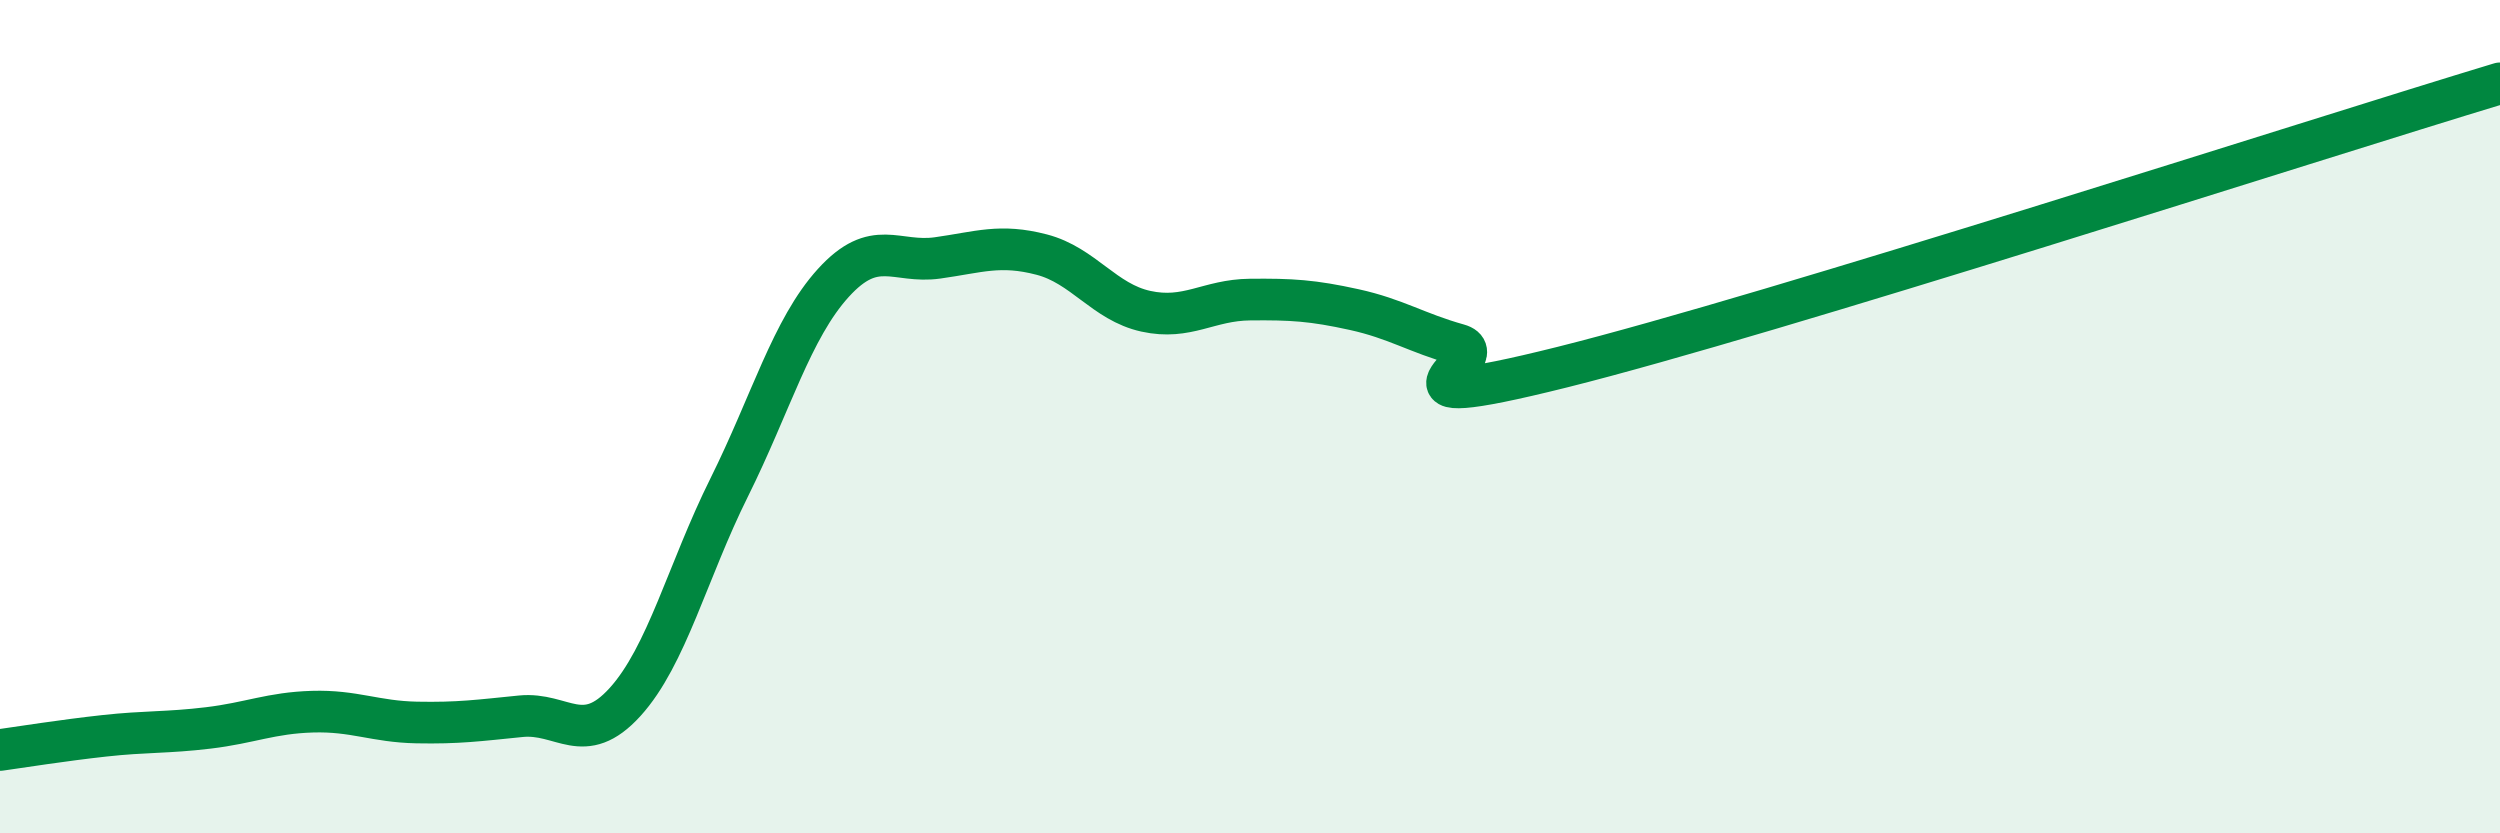
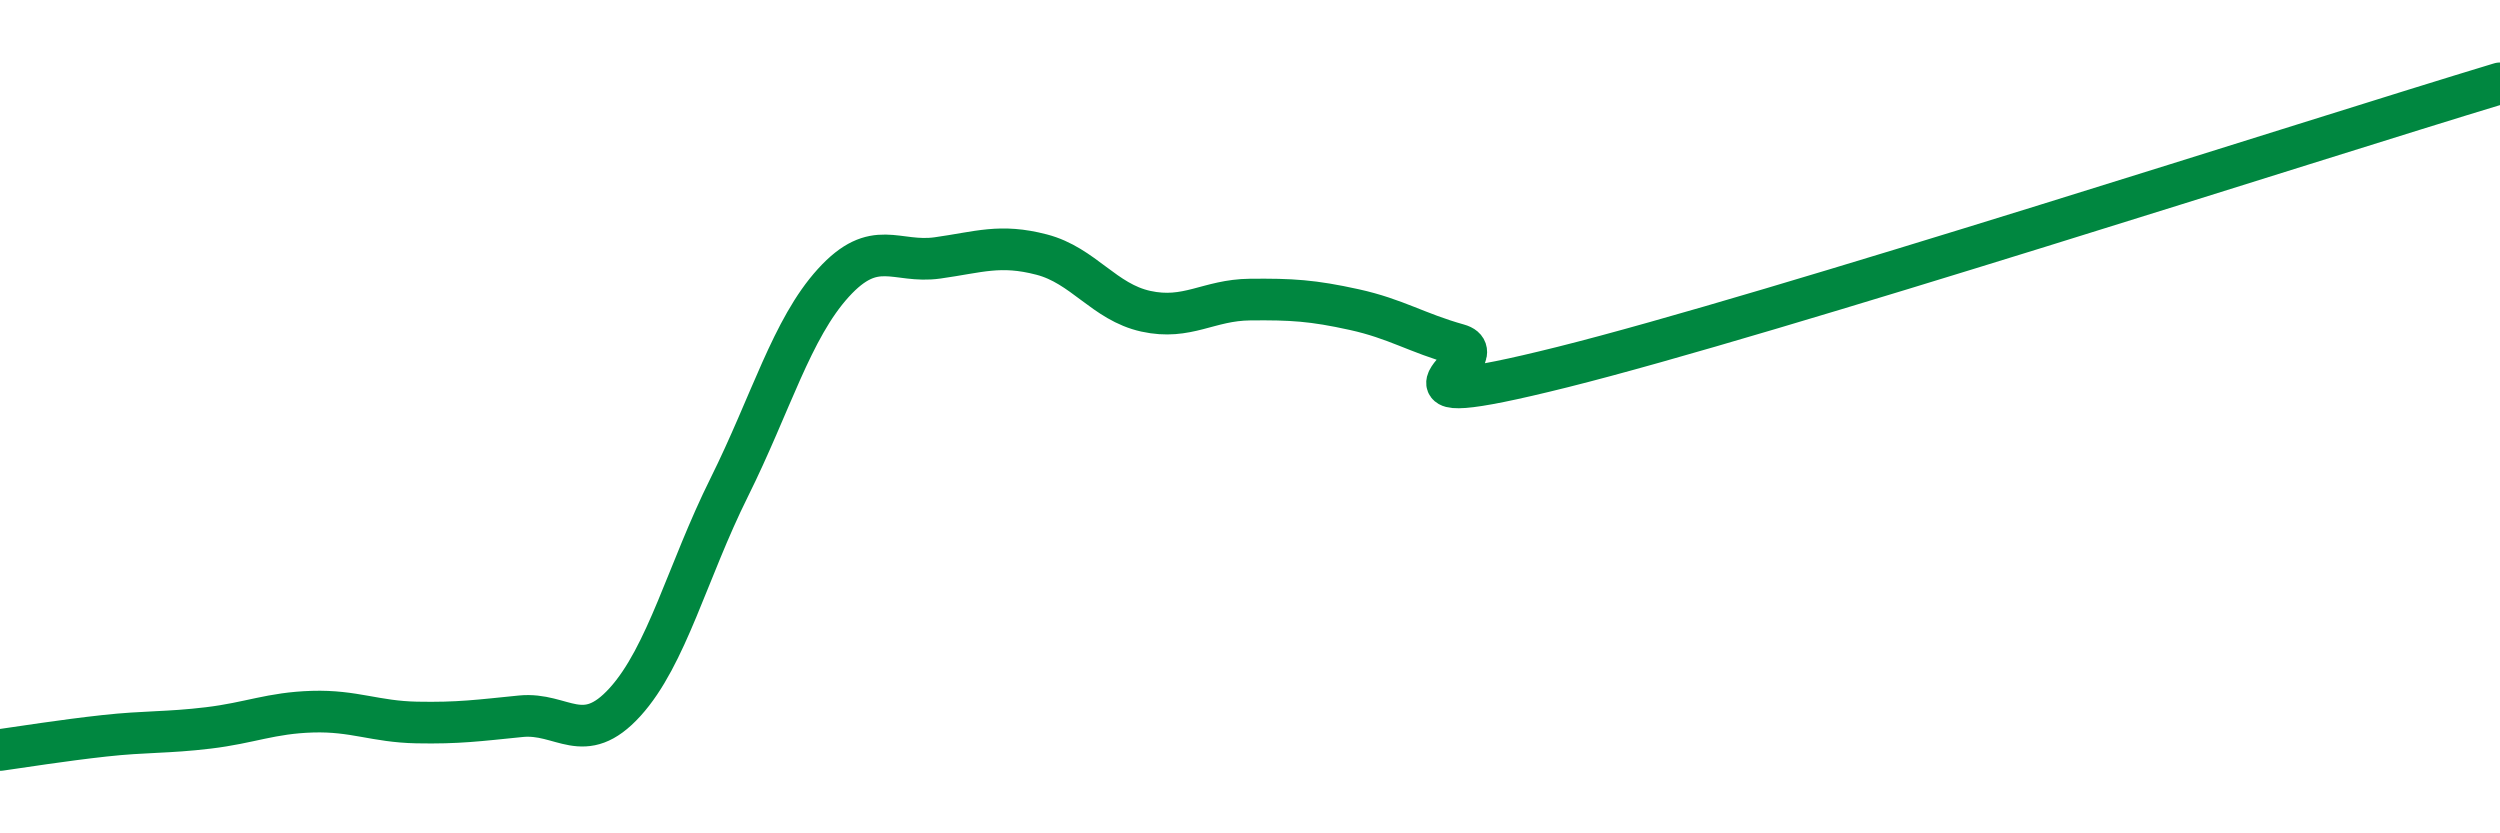
<svg xmlns="http://www.w3.org/2000/svg" width="60" height="20" viewBox="0 0 60 20">
-   <path d="M 0,18 C 0.5,17.93 1.5,17.77 2.5,17.66 C 3.5,17.55 4,17.59 5,17.47 C 6,17.35 6.5,17.11 7.5,17.08 C 8.5,17.05 9,17.32 10,17.34 C 11,17.36 11.5,17.29 12.5,17.19 C 13.5,17.09 14,17.95 15,16.85 C 16,15.75 16.5,13.71 17.5,11.7 C 18.5,9.69 19,7.89 20,6.79 C 21,5.69 21.5,6.33 22.5,6.19 C 23.5,6.05 24,5.85 25,6.11 C 26,6.37 26.5,7.25 27.5,7.47 C 28.5,7.69 29,7.2 30,7.19 C 31,7.18 31.5,7.21 32.5,7.43 C 33.5,7.65 34,7.99 35,8.27 C 36,8.55 32.5,10.06 37.5,8.81 C 42.5,7.56 55.5,3.36 60,2L60 20L0 20Z" fill="#008740" opacity="0.1" stroke-linecap="round" stroke-linejoin="round" />
  <path d="M 0,18 C 0.5,17.93 1.5,17.77 2.5,17.66 C 3.5,17.55 4,17.59 5,17.47 C 6,17.35 6.5,17.11 7.5,17.08 C 8.5,17.05 9,17.32 10,17.34 C 11,17.36 11.5,17.29 12.5,17.19 C 13.5,17.09 14,17.95 15,16.85 C 16,15.75 16.5,13.71 17.5,11.7 C 18.5,9.69 19,7.89 20,6.79 C 21,5.69 21.5,6.33 22.5,6.19 C 23.5,6.05 24,5.85 25,6.11 C 26,6.37 26.5,7.25 27.5,7.47 C 28.5,7.69 29,7.2 30,7.19 C 31,7.18 31.5,7.21 32.5,7.43 C 33.5,7.65 34,7.99 35,8.27 C 36,8.55 32.5,10.06 37.5,8.81 C 42.5,7.56 55.5,3.36 60,2" stroke="#008740" stroke-width="1" fill="none" stroke-linecap="round" stroke-linejoin="round" />
</svg>